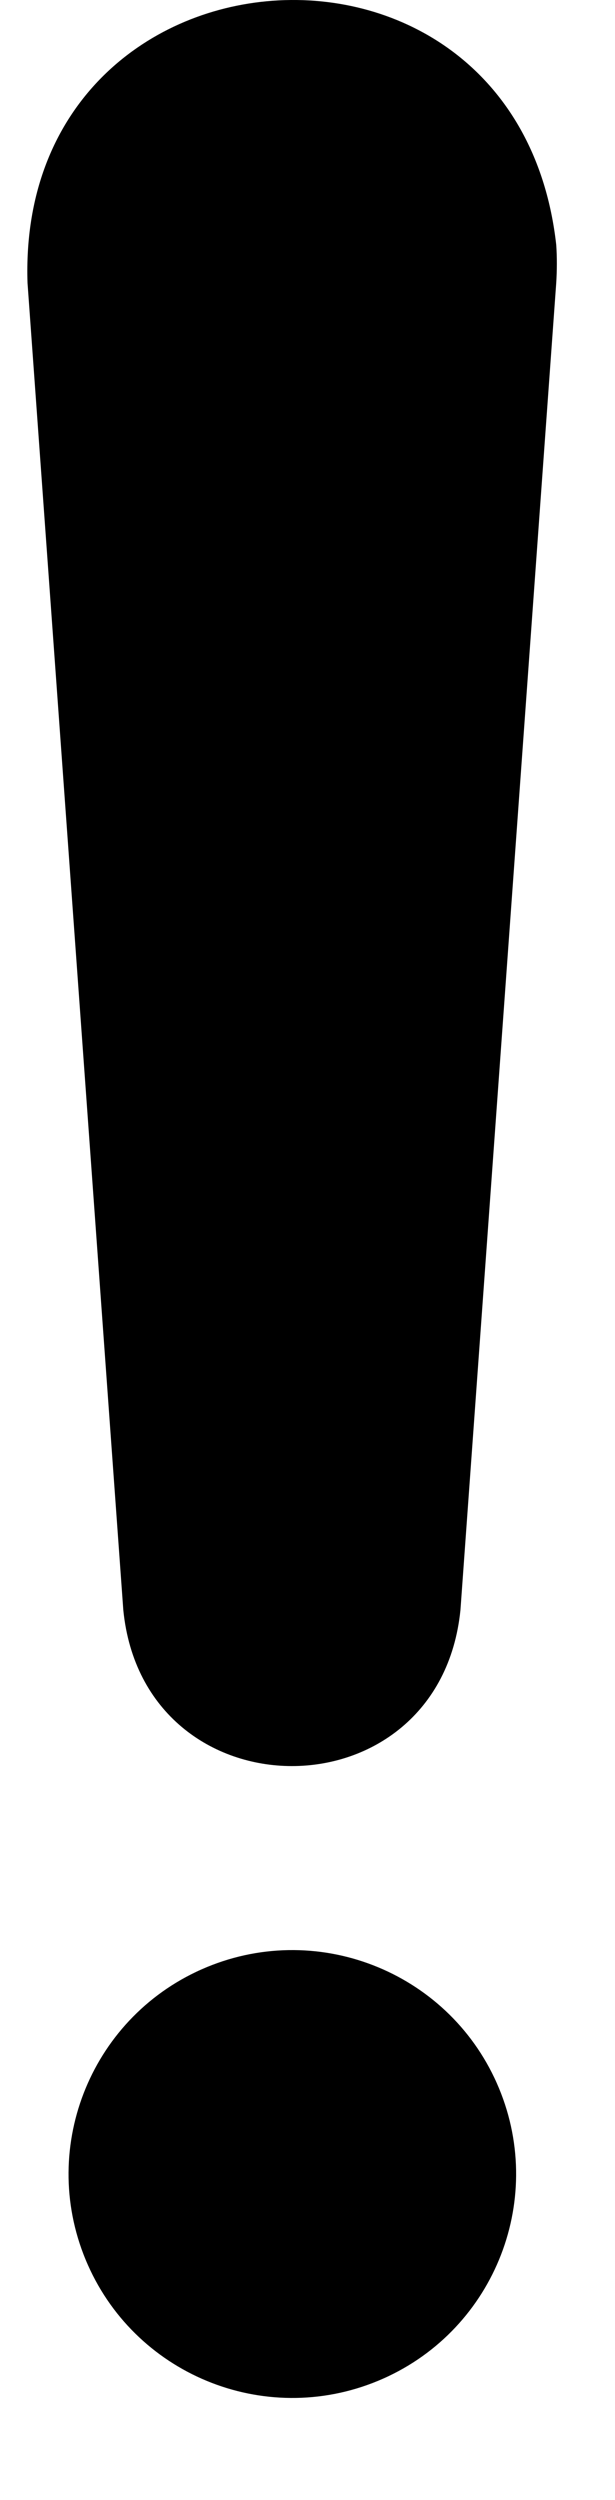
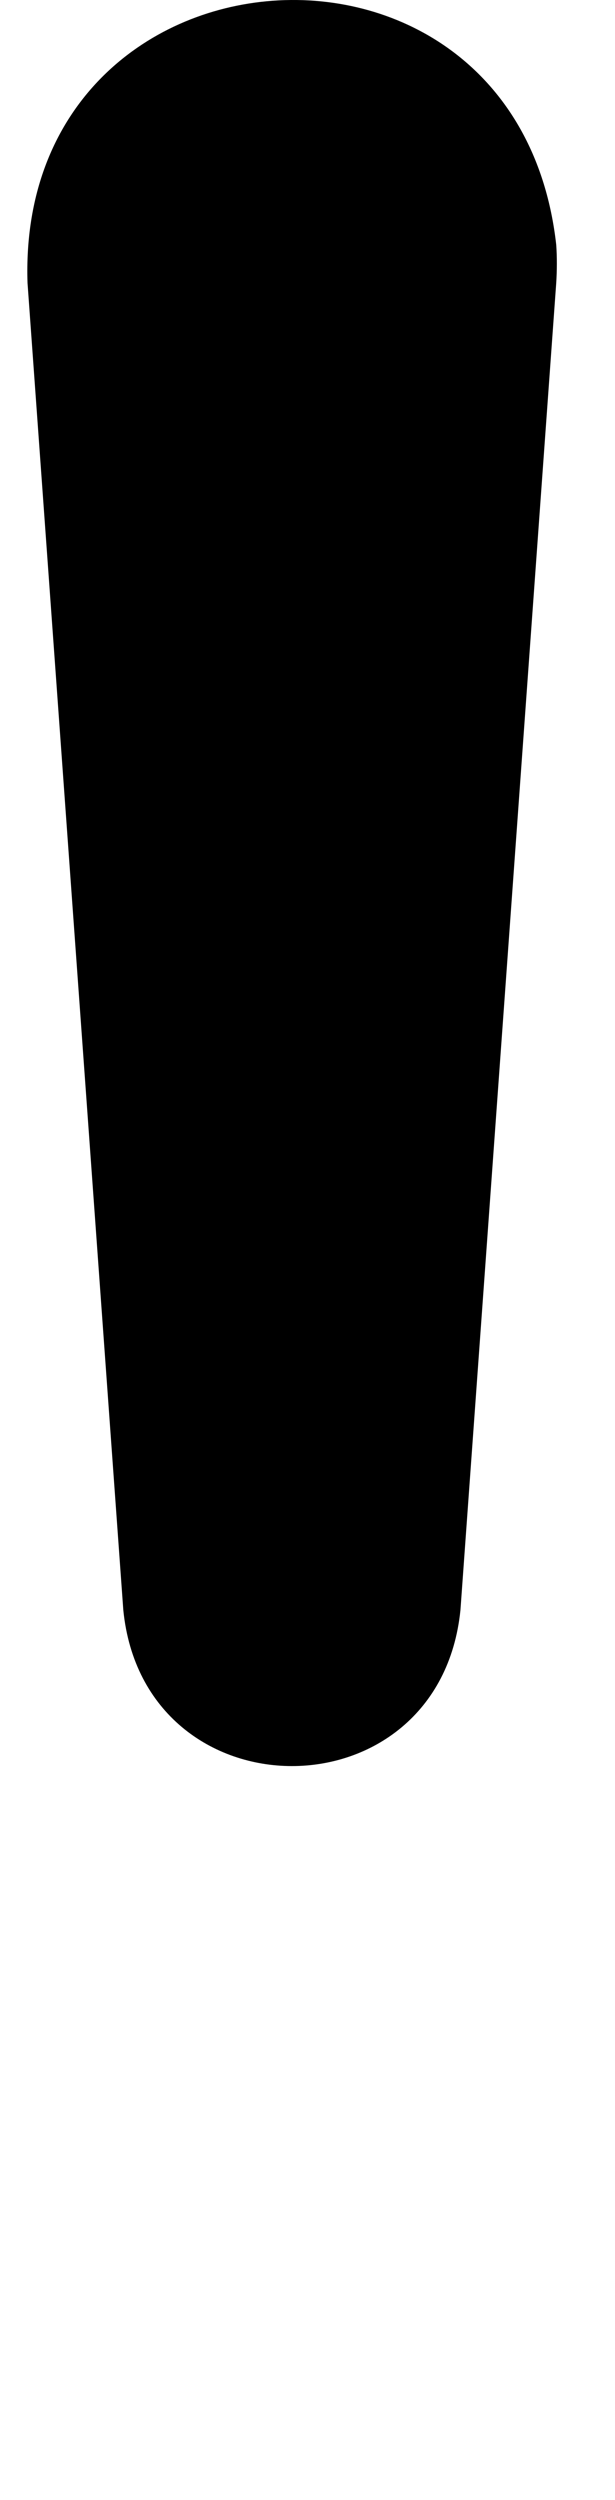
<svg xmlns="http://www.w3.org/2000/svg" width="16" height="65" viewBox="0 0 16 65" fill="none">
-   <path d="M9.833 61.901C12.803 60.67 14.213 57.266 12.983 54.296C11.752 51.326 8.348 49.915 5.378 51.145C2.408 52.376 0.997 55.781 2.228 58.751C3.458 61.721 6.863 63.131 9.833 61.901Z" fill="black" />
  <path d="M0.716 7.357L3.208 41.861C3.747 47.258 11.428 47.28 11.979 41.861L14.471 7.357C14.491 7.044 14.494 6.686 14.471 6.364C13.448 -2.738 0.416 -1.784 0.716 7.357Z" fill="black" />
</svg>